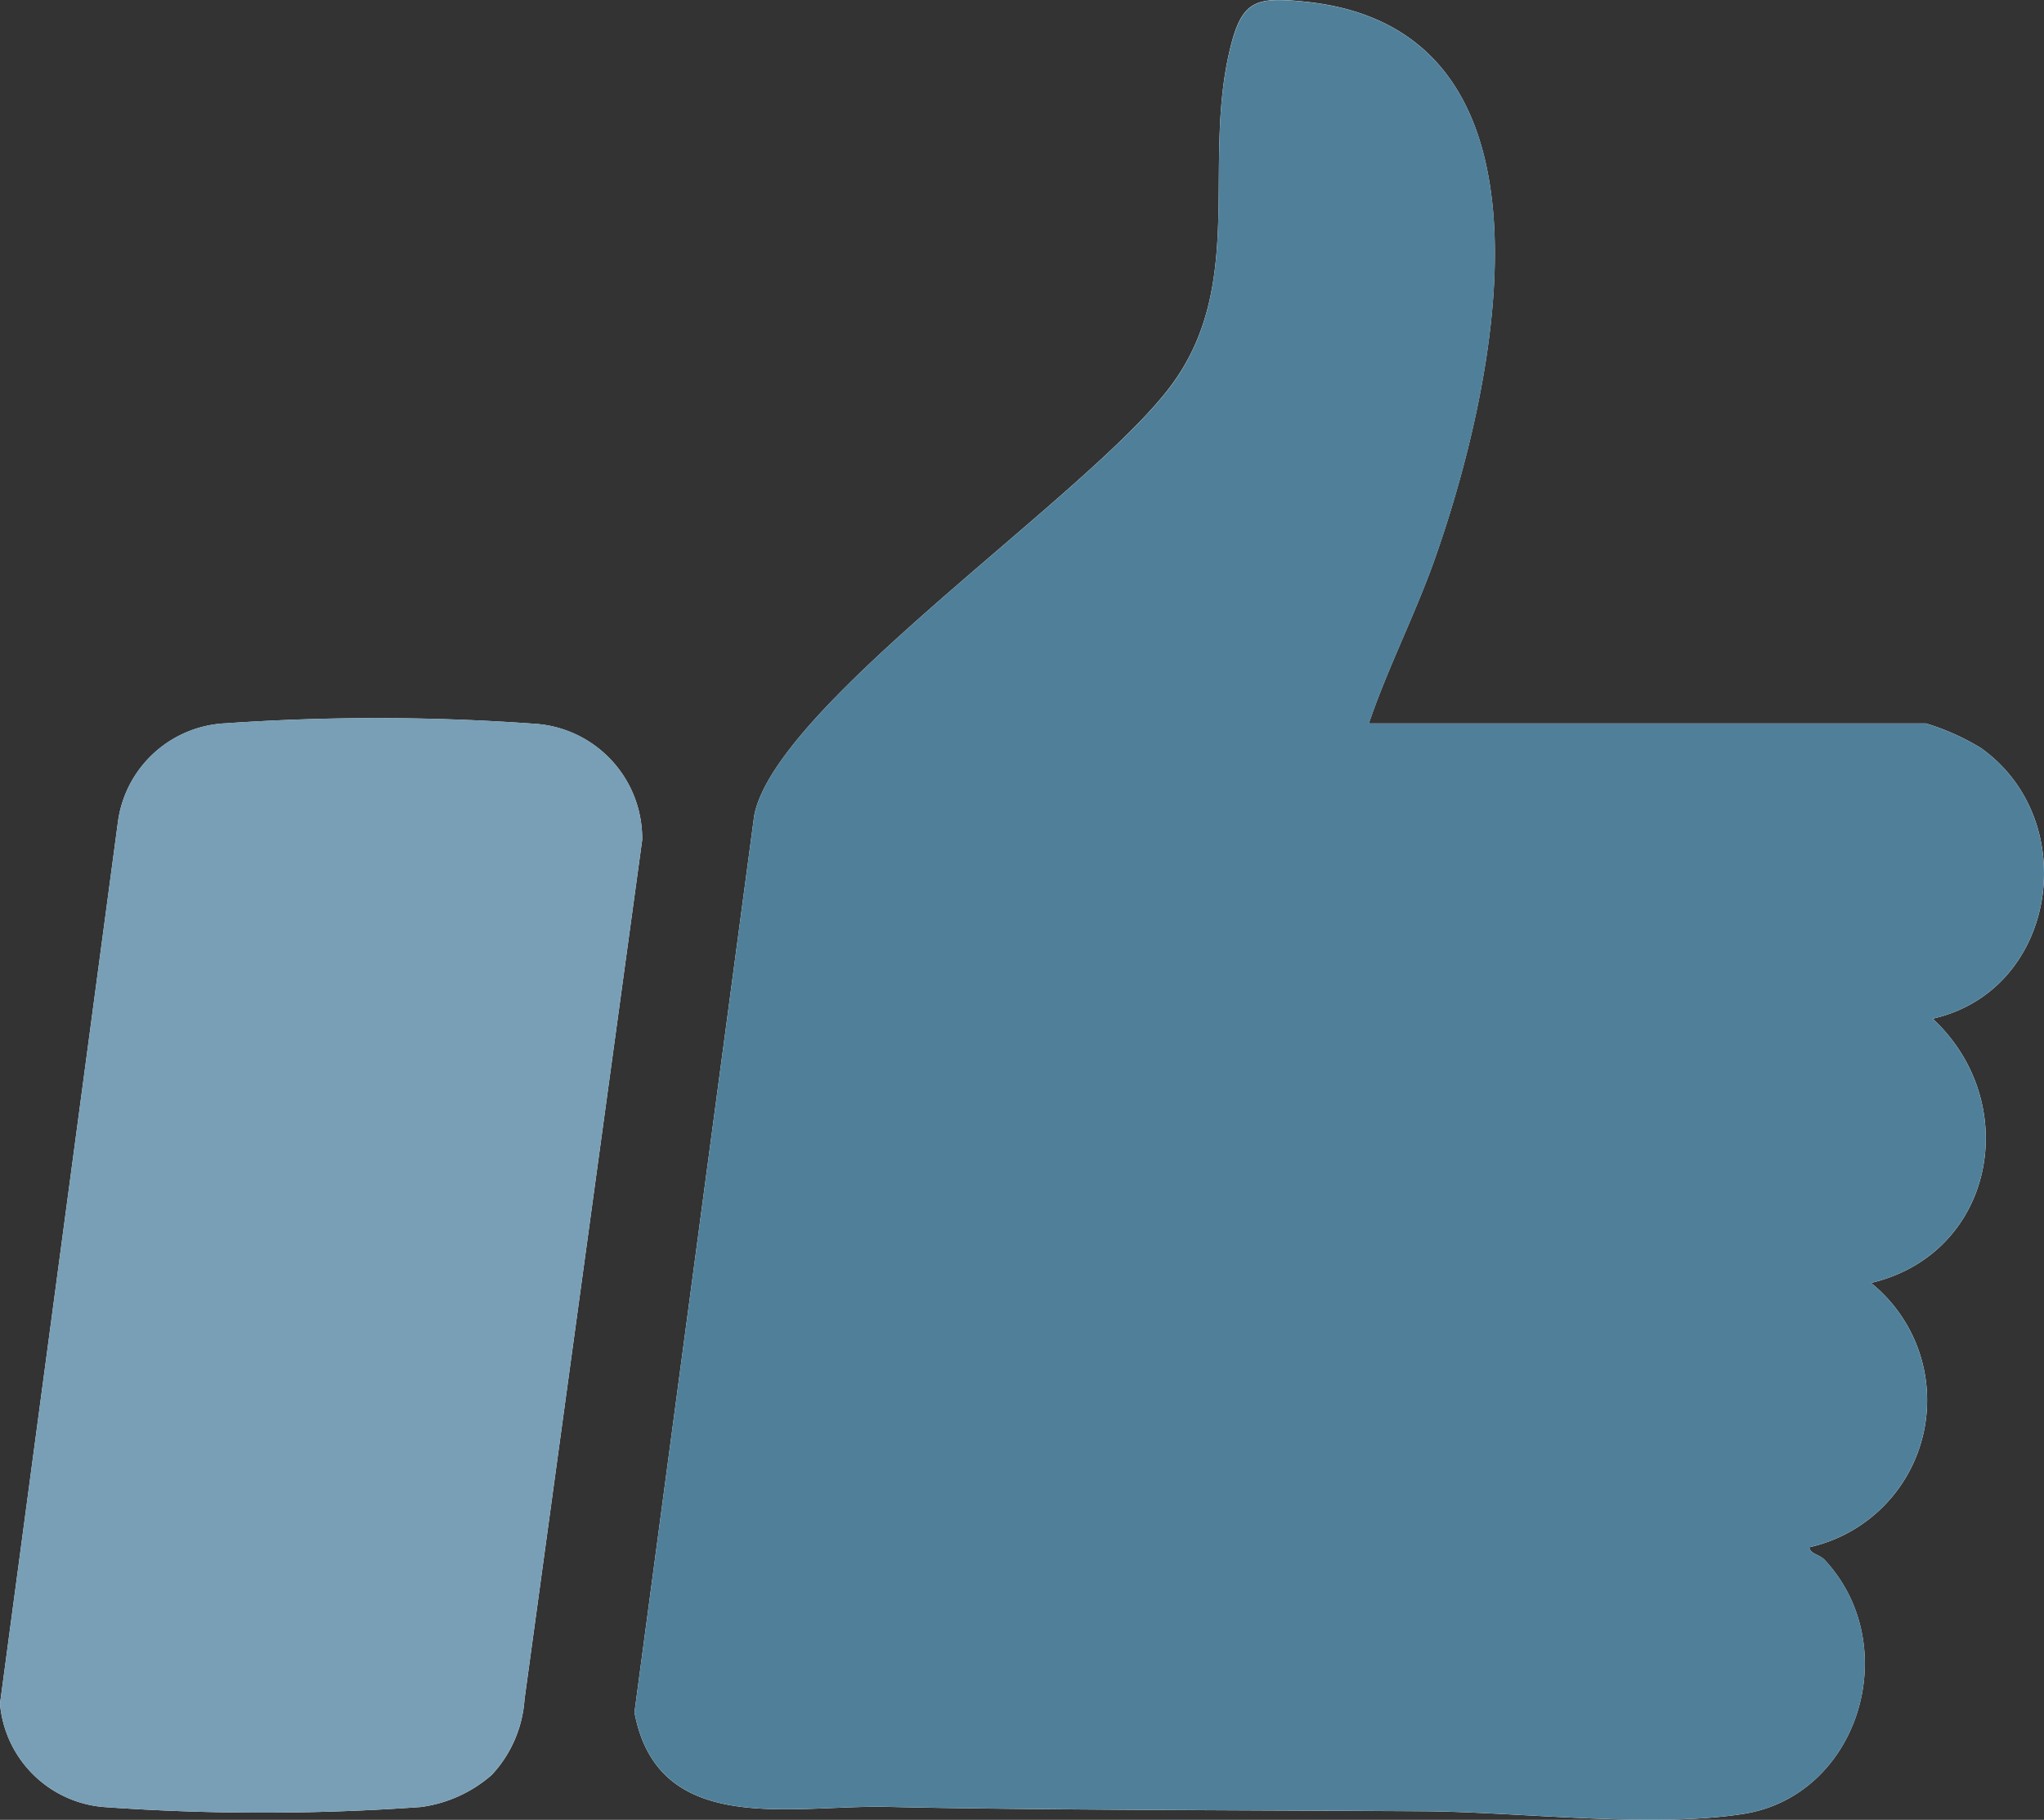
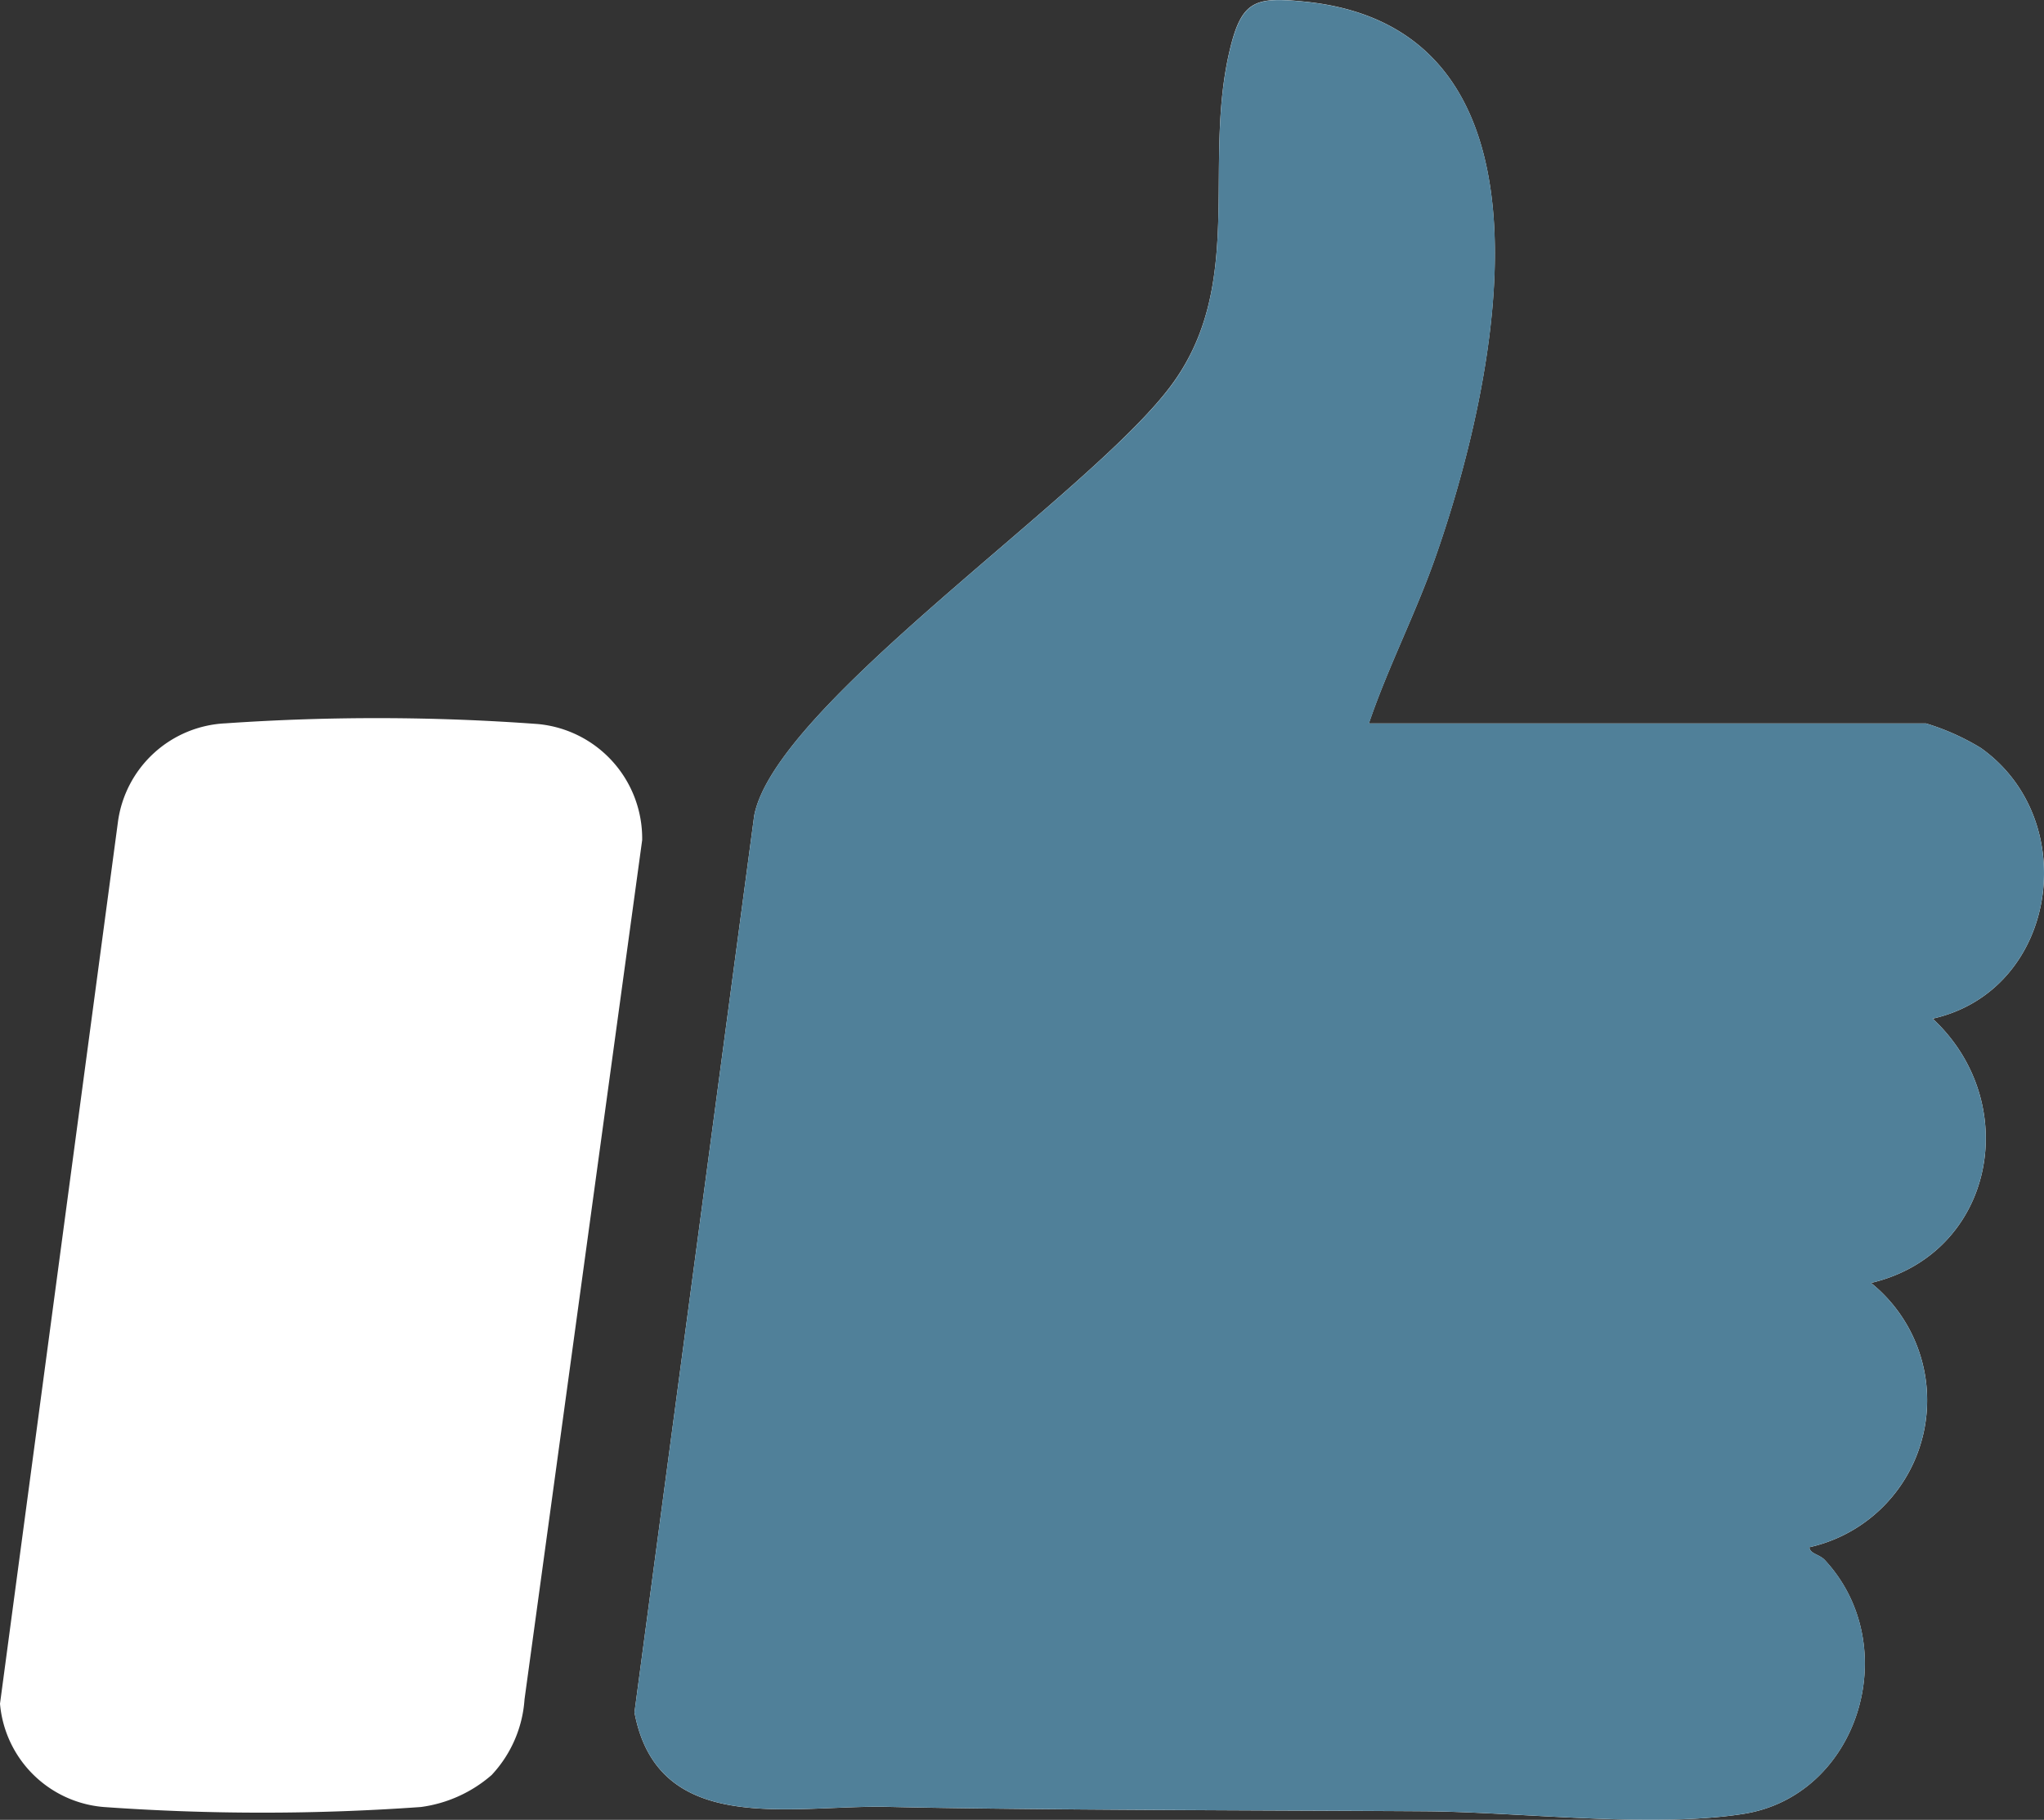
<svg xmlns="http://www.w3.org/2000/svg" id="Gruppe_328" data-name="Gruppe 328" width="103.127" height="91.815" viewBox="0 0 103.127 91.815">
  <rect x="0" y="0" width="103.127" height="91.815" fill="#333333" stroke="none" />
  <defs>
    <clipPath id="clip-path">
      <rect id="Rechteck_74" data-name="Rechteck 74" width="103.127" height="91.815" fill="none" />
    </clipPath>
  </defs>
  <g id="Gruppe_328-2" data-name="Gruppe 328" clip-path="url(#clip-path)">
    <path id="Pfad_83" data-name="Pfad 83" d="M69.063,36.5c.949-2.8,2.34-5.5,3.338-8.33,3.046-8.634,7.106-26.729-6.588-28.09-2.48-.247-3.164-.065-3.759,2.409-1.406,5.838.823,11.913-3,17.005C54.928,25,39.115,35.548,38.051,41.158l-6.04,45.236c1.188,6.339,7.976,4.654,12.788,4.768,7.026.167,20,.175,27.05.222,4.788.032,11.49.858,16.114.132,5.811-.913,8.131-8.456,4.112-12.8-.283-.306-.748-.308-.788-.652A7.6,7.6,0,0,0,94.4,64.728c6.233-1.472,7.693-9.07,3.112-13.334,6.3-1.418,7.57-10.008,2.43-13.656A11.934,11.934,0,0,0,97.176,36.5ZM24.821,89.537a6.193,6.193,0,0,0,1.643-3.8L32.4,42.383a5.8,5.8,0,0,0-5.258-5.853,110.942,110.942,0,0,0-15.759-.036A5.748,5.748,0,0,0,5.946,41.5L0,85.958a5.725,5.725,0,0,0,5.235,5.211,112.442,112.442,0,0,0,16,0,6.8,6.8,0,0,0,3.59-1.632" transform="translate(0 0)" fill="#fff" />
    <path id="Pfad_84" data-name="Pfad 84" d="M144.871,36.5h28.113a11.921,11.921,0,0,1,2.764,1.236c5.14,3.648,3.871,12.238-2.43,13.656,4.581,4.265,3.122,11.862-3.112,13.334a7.6,7.6,0,0,1-3.11,13.335c.04.343.506.346.789.651,4.019,4.346,1.7,11.89-4.112,12.8-4.624.727-11.327-.1-16.114-.132-7.054-.047-20.025-.056-27.051-.222-4.812-.114-11.6,1.571-12.788-4.768l6.04-45.236C114.922,35.547,130.736,25,134.866,19.5c3.819-5.092,1.59-11.167,3-17.005.6-2.474,1.28-2.656,3.76-2.409,13.693,1.361,9.634,19.456,6.587,28.09-1,2.826-2.389,5.527-3.338,8.33" transform="translate(-75.808 0.001)" fill="#508099" />
-     <path id="Pfad_85" data-name="Pfad 85" d="M24.821,175.34a6.8,6.8,0,0,1-3.59,1.632,112.44,112.44,0,0,1-16,0A5.725,5.725,0,0,1,0,171.762L5.946,127.3a5.748,5.748,0,0,1,5.438-5.007,110.943,110.943,0,0,1,15.759.036,5.8,5.8,0,0,1,5.258,5.853l-5.938,43.352a6.193,6.193,0,0,1-1.643,3.8" transform="translate(0 -85.803)" fill="#789fb6" />
  </g>
</svg>